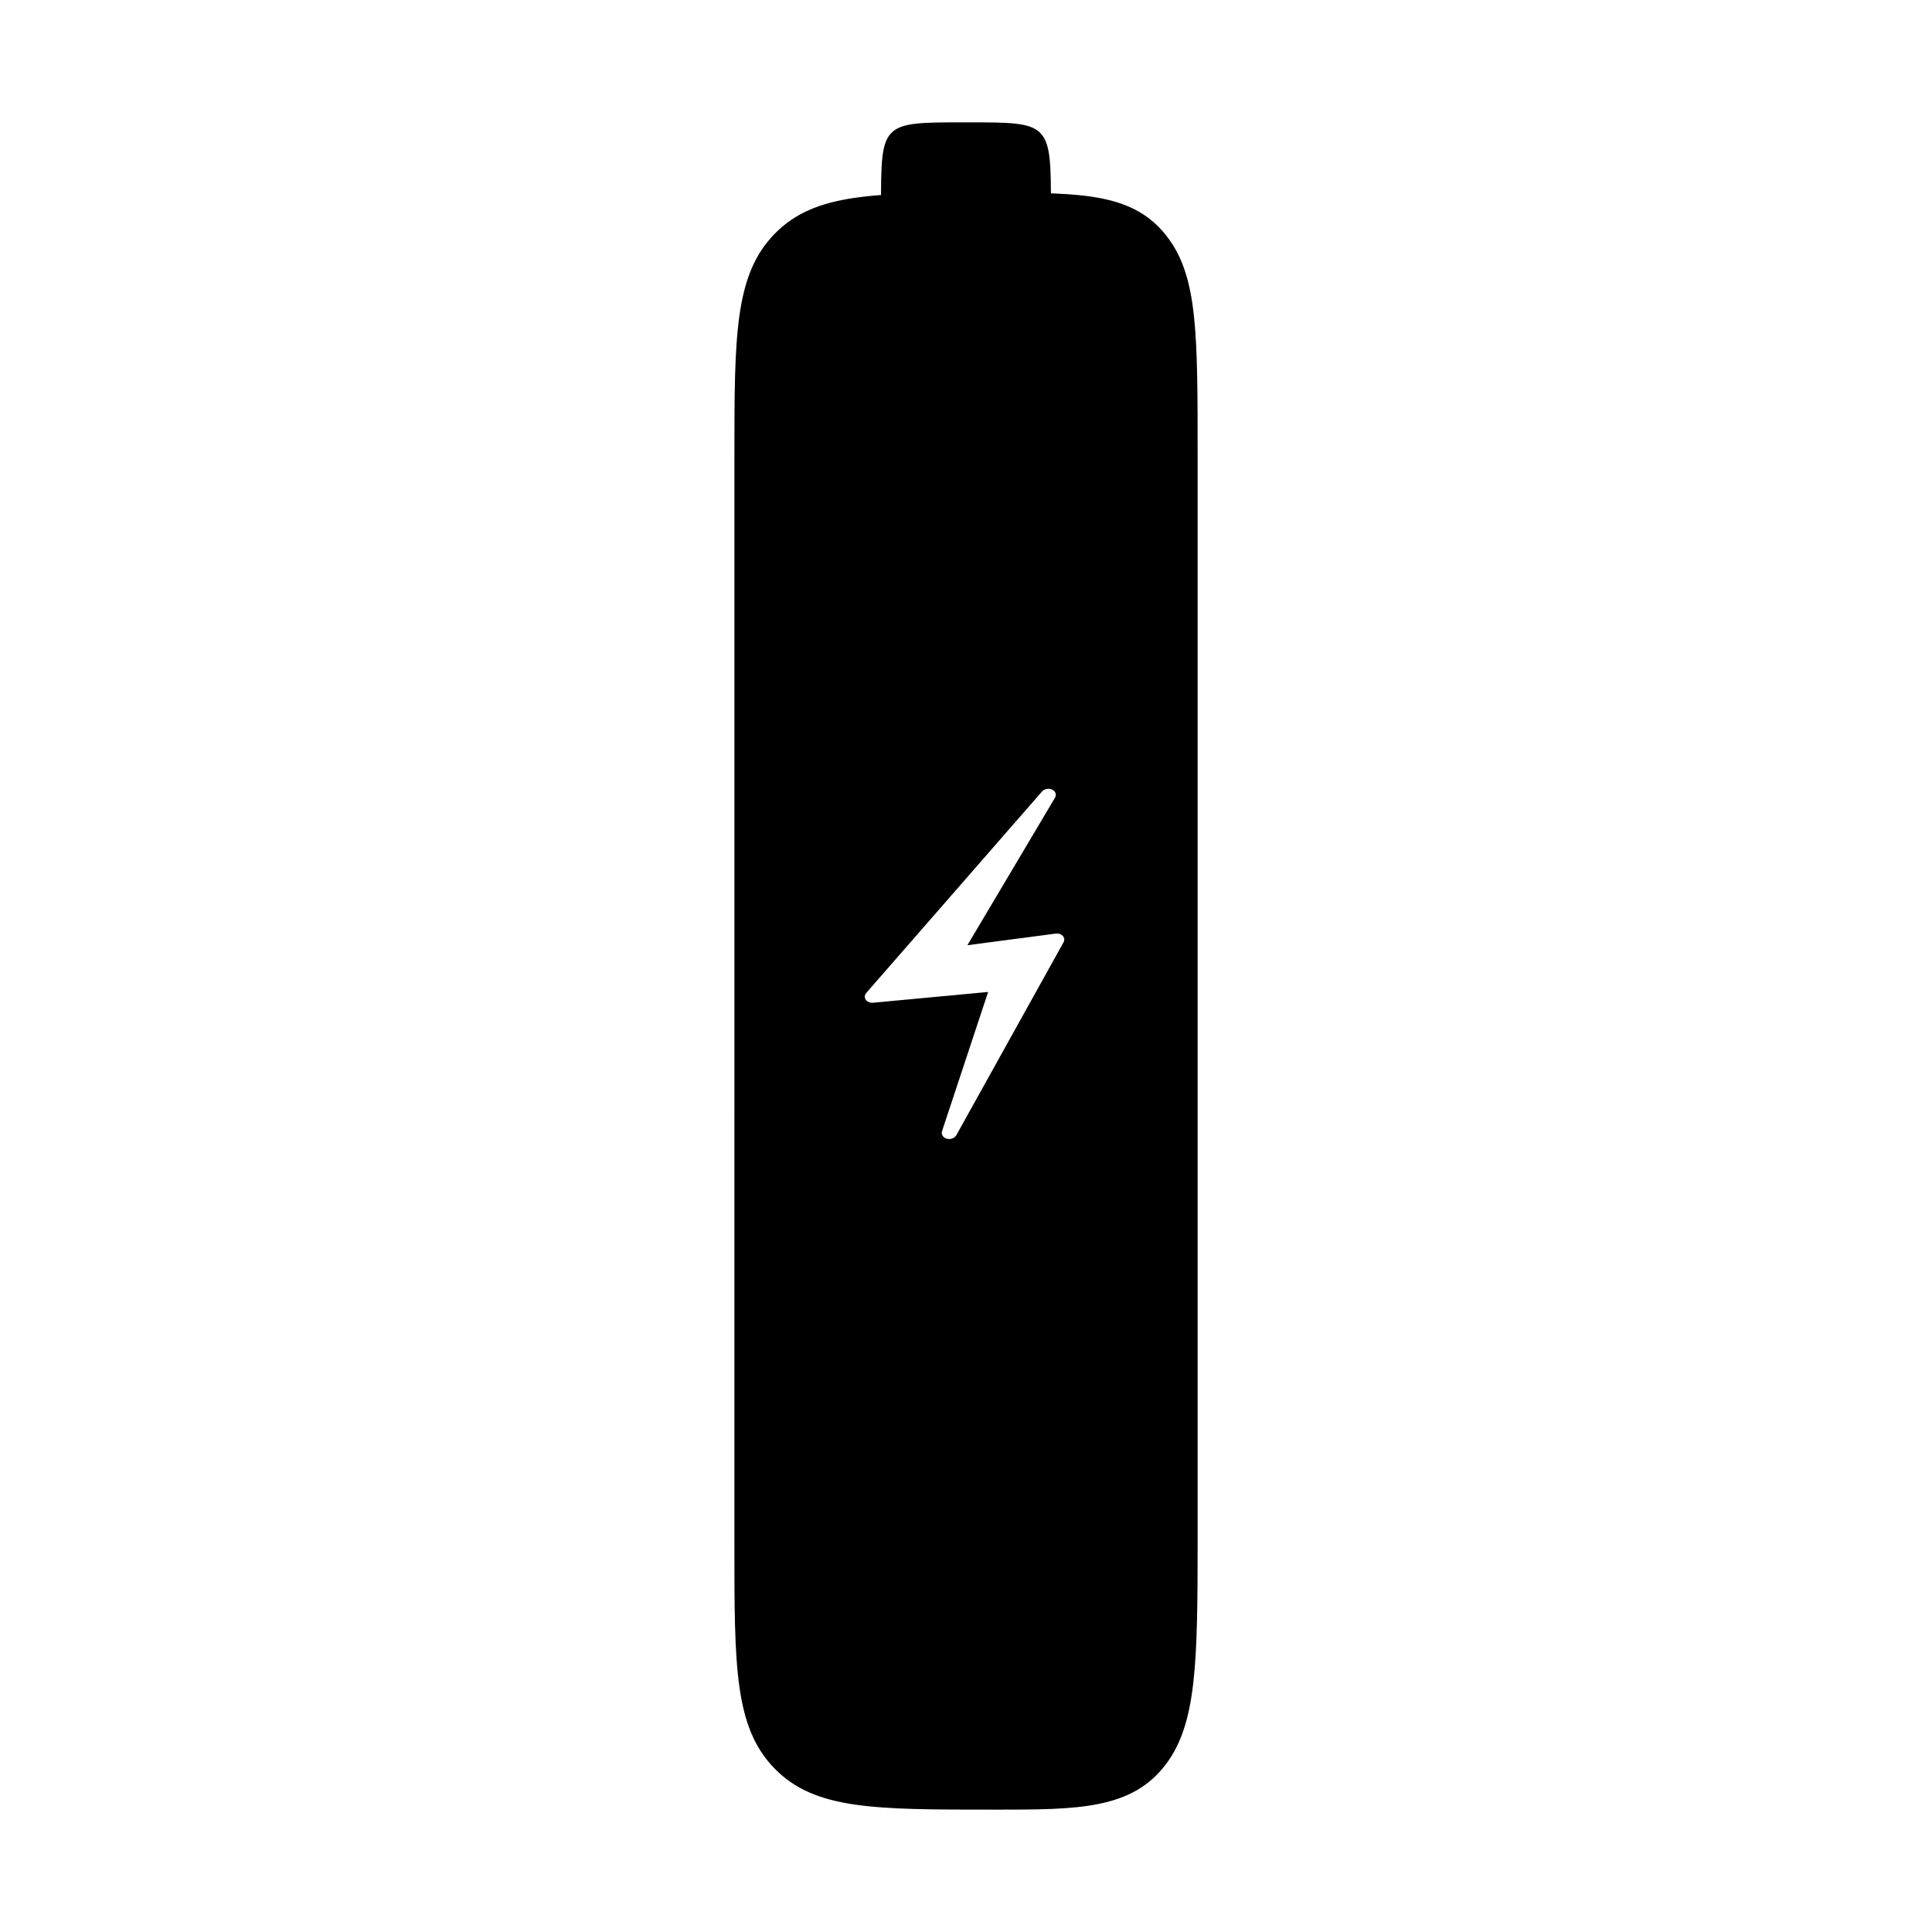
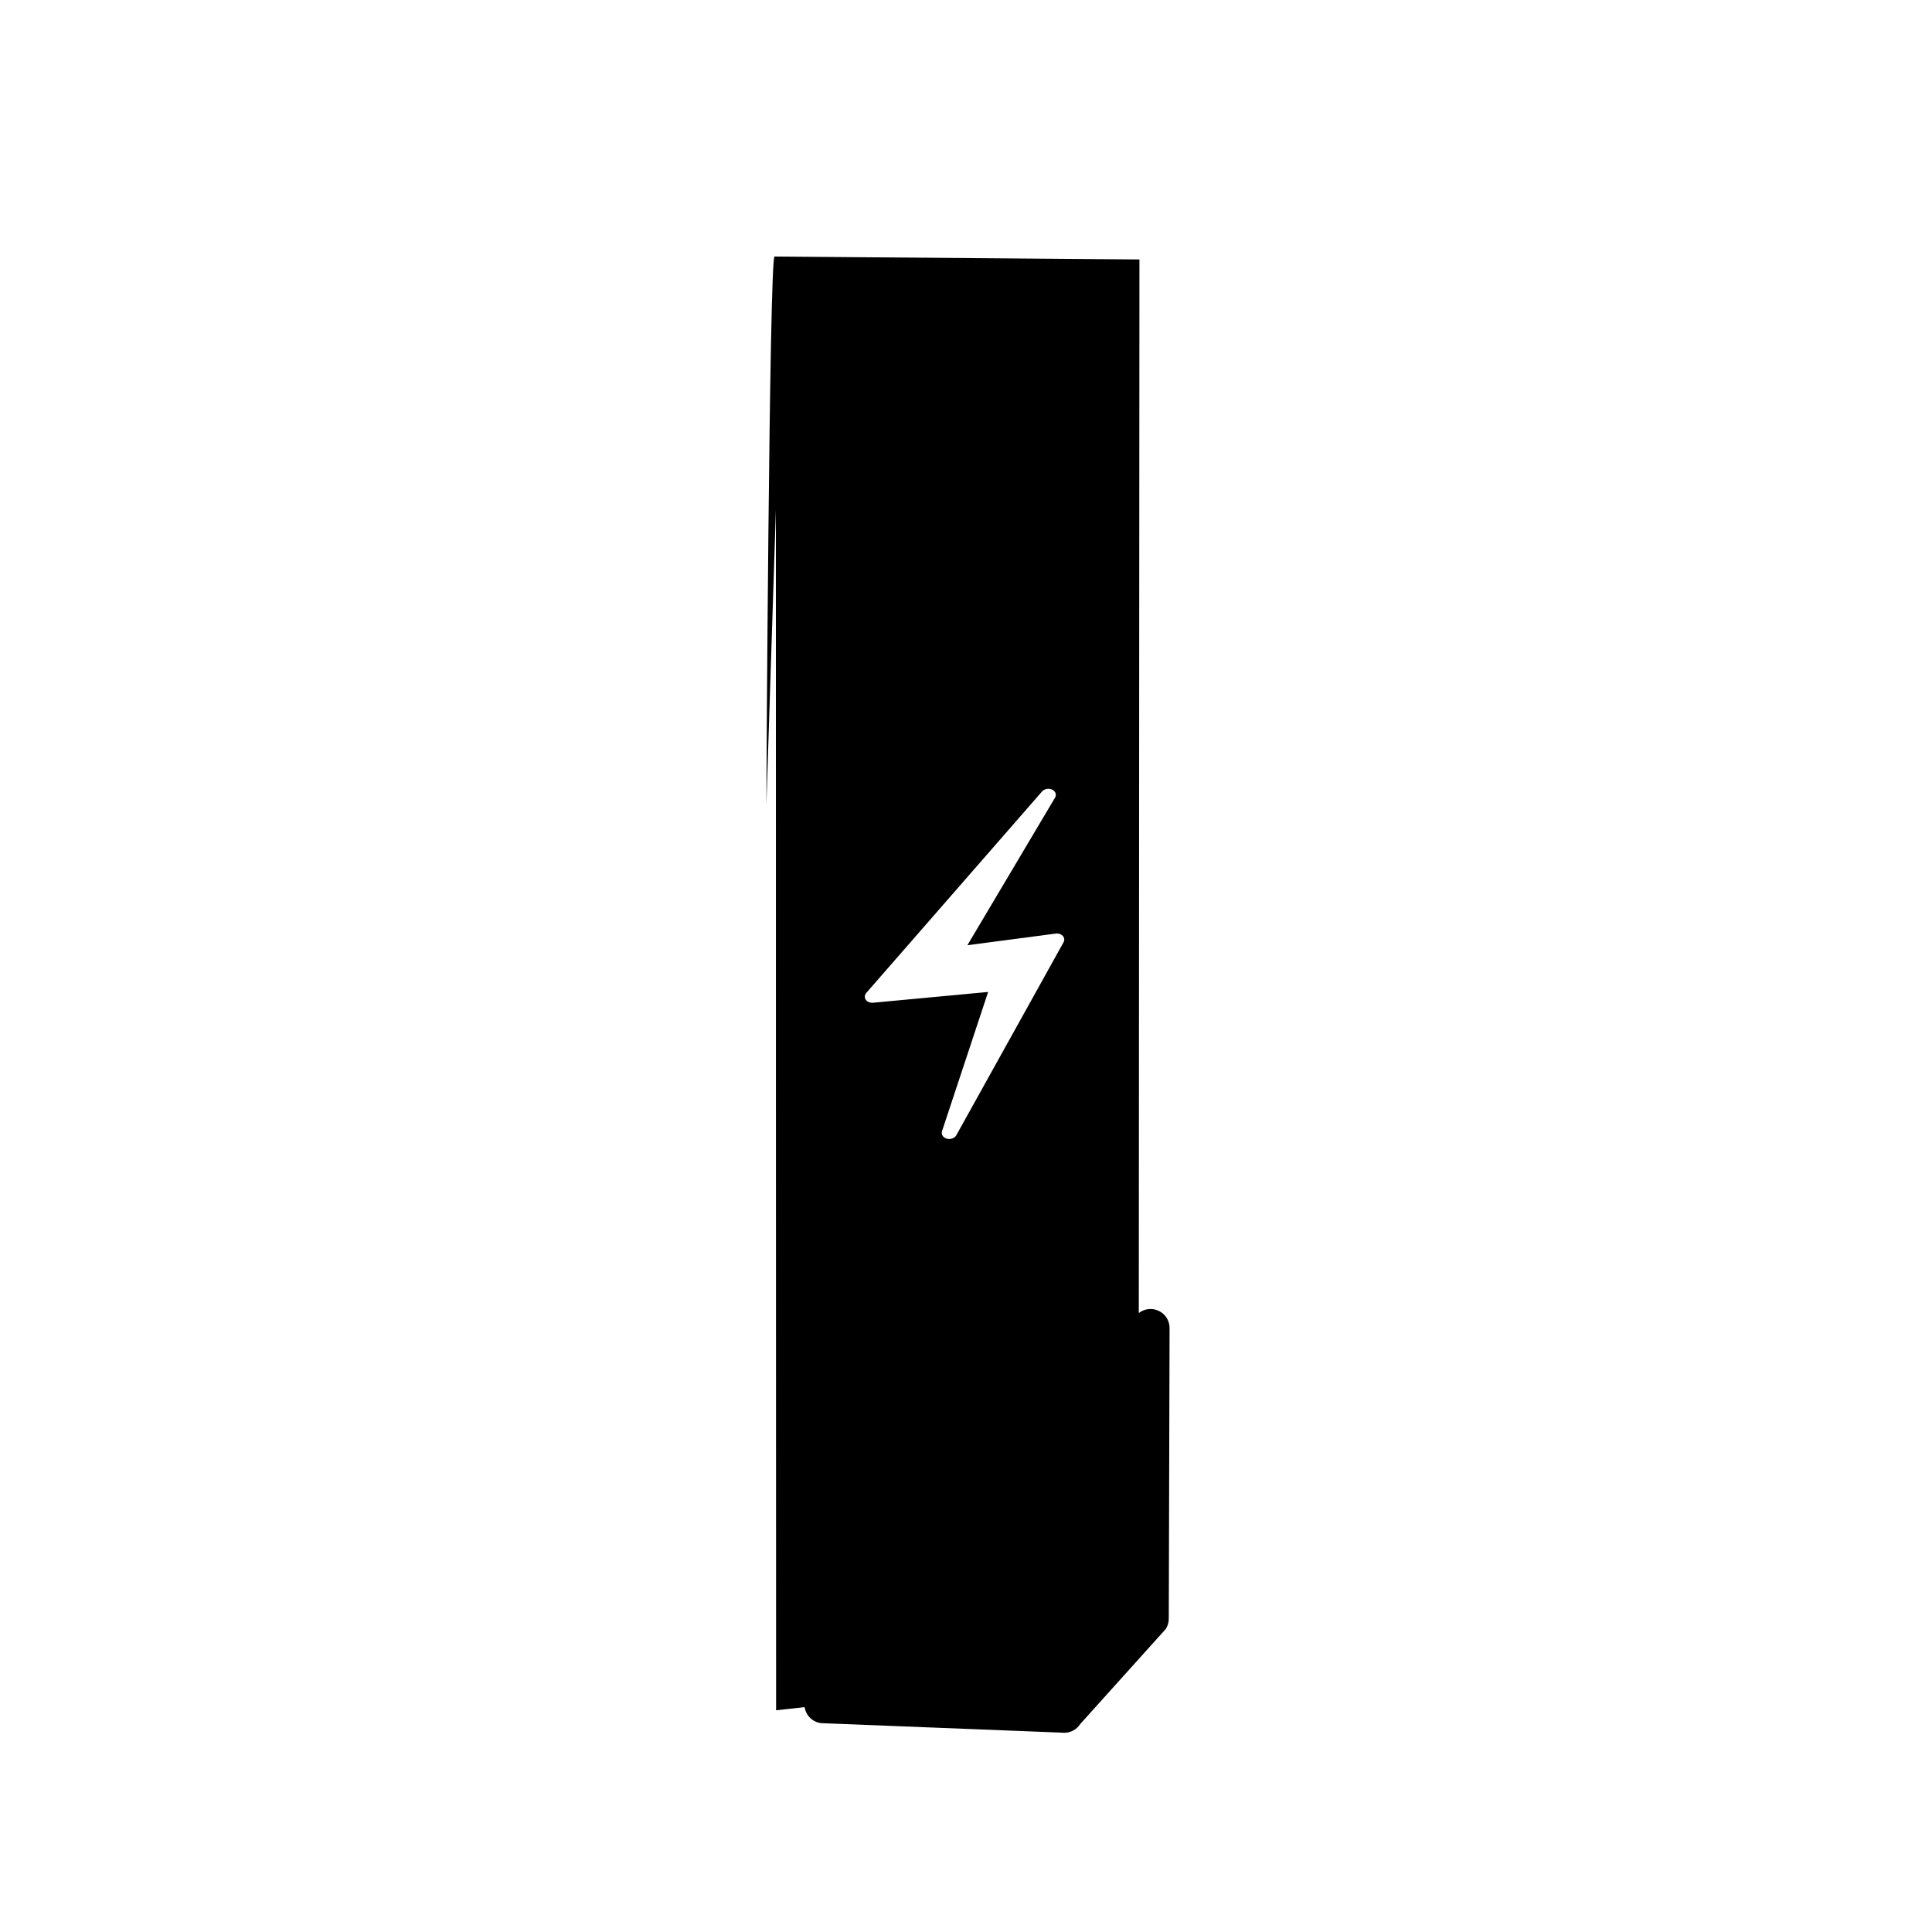
<svg xmlns="http://www.w3.org/2000/svg" fill="#000000" width="800px" height="800px" version="1.1" viewBox="144 144 512 512">
  <g>
-     <path d="m407.75 623.57h-0.656c-31.387 0-47.141 0-57.777-10.848-10.695-10.906-10.695-27.059-10.695-59.238l0.004-288.3c0-32.172 0-48.324 10.695-59.254 10.629-10.844 26.383-10.844 57.777-10.844h0.656c23.156 0 37.117 0 46.008 12.254 7.621 10.555 7.621 25.297 7.621 57.594v287.92c0 31.938-0.344 47.746-8.23 58.457-9.055 12.262-23.52 12.262-45.402 12.262zm-0.652-402.85c-19.852 0-37.016 0-40.41 3.477-3.32 3.387-3.32 20.812-3.32 40.977v288.3c0 20.164 0 37.578 3.32 40.965 3.402 3.473 20.559 3.473 40.41 3.473h0.656c11.309 0 24.105 0 25.723-2.203 3.16-4.293 3.16-25.688 3.16-42.875l-0.004-287.91c0-20.656 0-38.48-2.68-42.195-1.43-2.004-15.77-2.004-26.203-2.004h-0.652z" />
-     <path d="m377.48 199.03c0-22.59-0.082-22.605 21.902-22.605h1.219c21.75 0 21.91 0.012 21.91 22.605" />
    <path d="m451.11 491.41c-1.727-0.848-3.793-0.629-5.316 0.559l0.168-279.21-96.715-0.777c-1.375 0.961-2.188 143.62-2.152 145.3l2.519-78.09c0.004 0.223 0.023 317.84 0.059 318.05l7.559-0.836c0.336 2.242 2.137 3.981 4.387 4.246l63.816 2.519c0.195 0.023 0.395 0.035 0.59 0.035 1.703 0 3.305-0.863 4.238-2.312l22.672-25.191c0.523-0.812 0.801-1.758 0.801-2.719l0.211-77.043c0.004-1.938-1.098-3.695-2.836-4.535zm-25.266-97.684-28.398 51.098c-0.324 0.59-0.988 0.957-1.707 1.02-0.277 0.023-0.559-0.004-0.84-0.082-0.988-0.281-1.531-1.152-1.254-1.988l12.219-36.895-30.492 2.856c-0.781 0.059-1.543-0.23-1.93-0.801-0.387-0.559-0.336-1.266 0.137-1.805l46.562-53.367c0.625-0.719 1.797-0.934 2.695-0.504 0.898 0.43 1.219 1.355 0.75 2.144l-23.215 39.09 23.383-3.078c0.816-0.105 1.465 0.145 1.906 0.625 0.426 0.477 0.504 1.125 0.184 1.688z" />
  </g>
</svg>